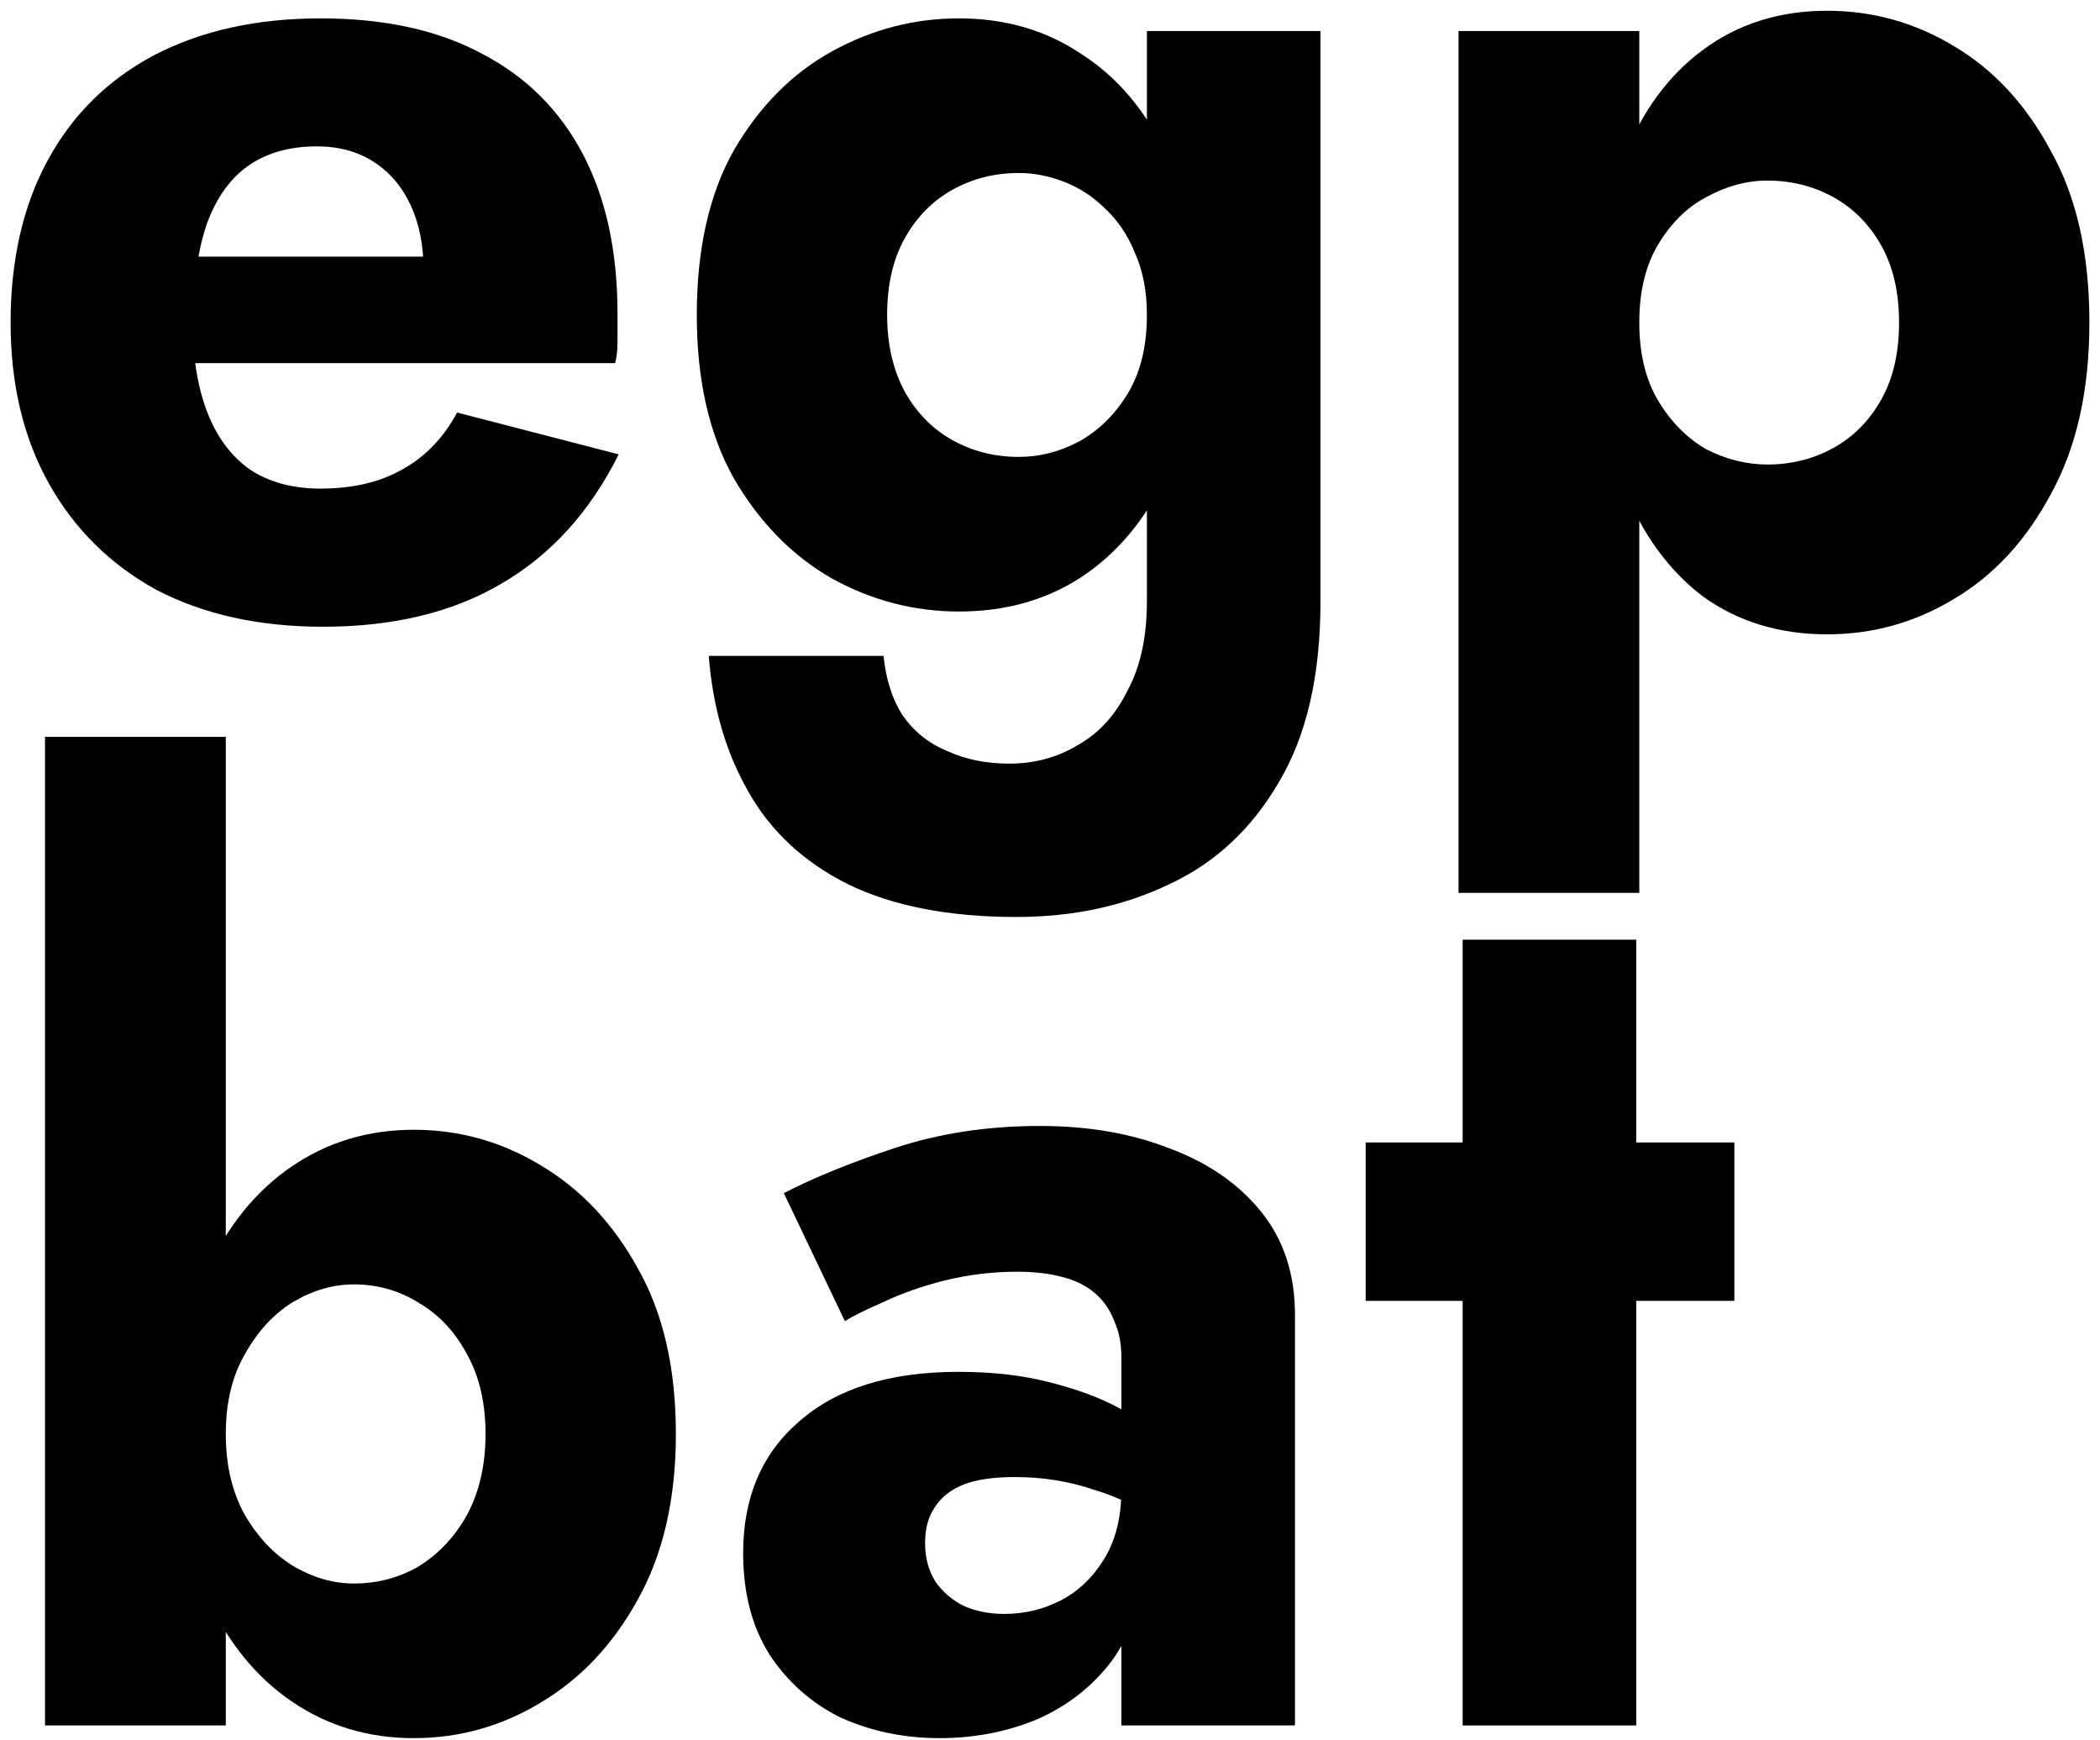
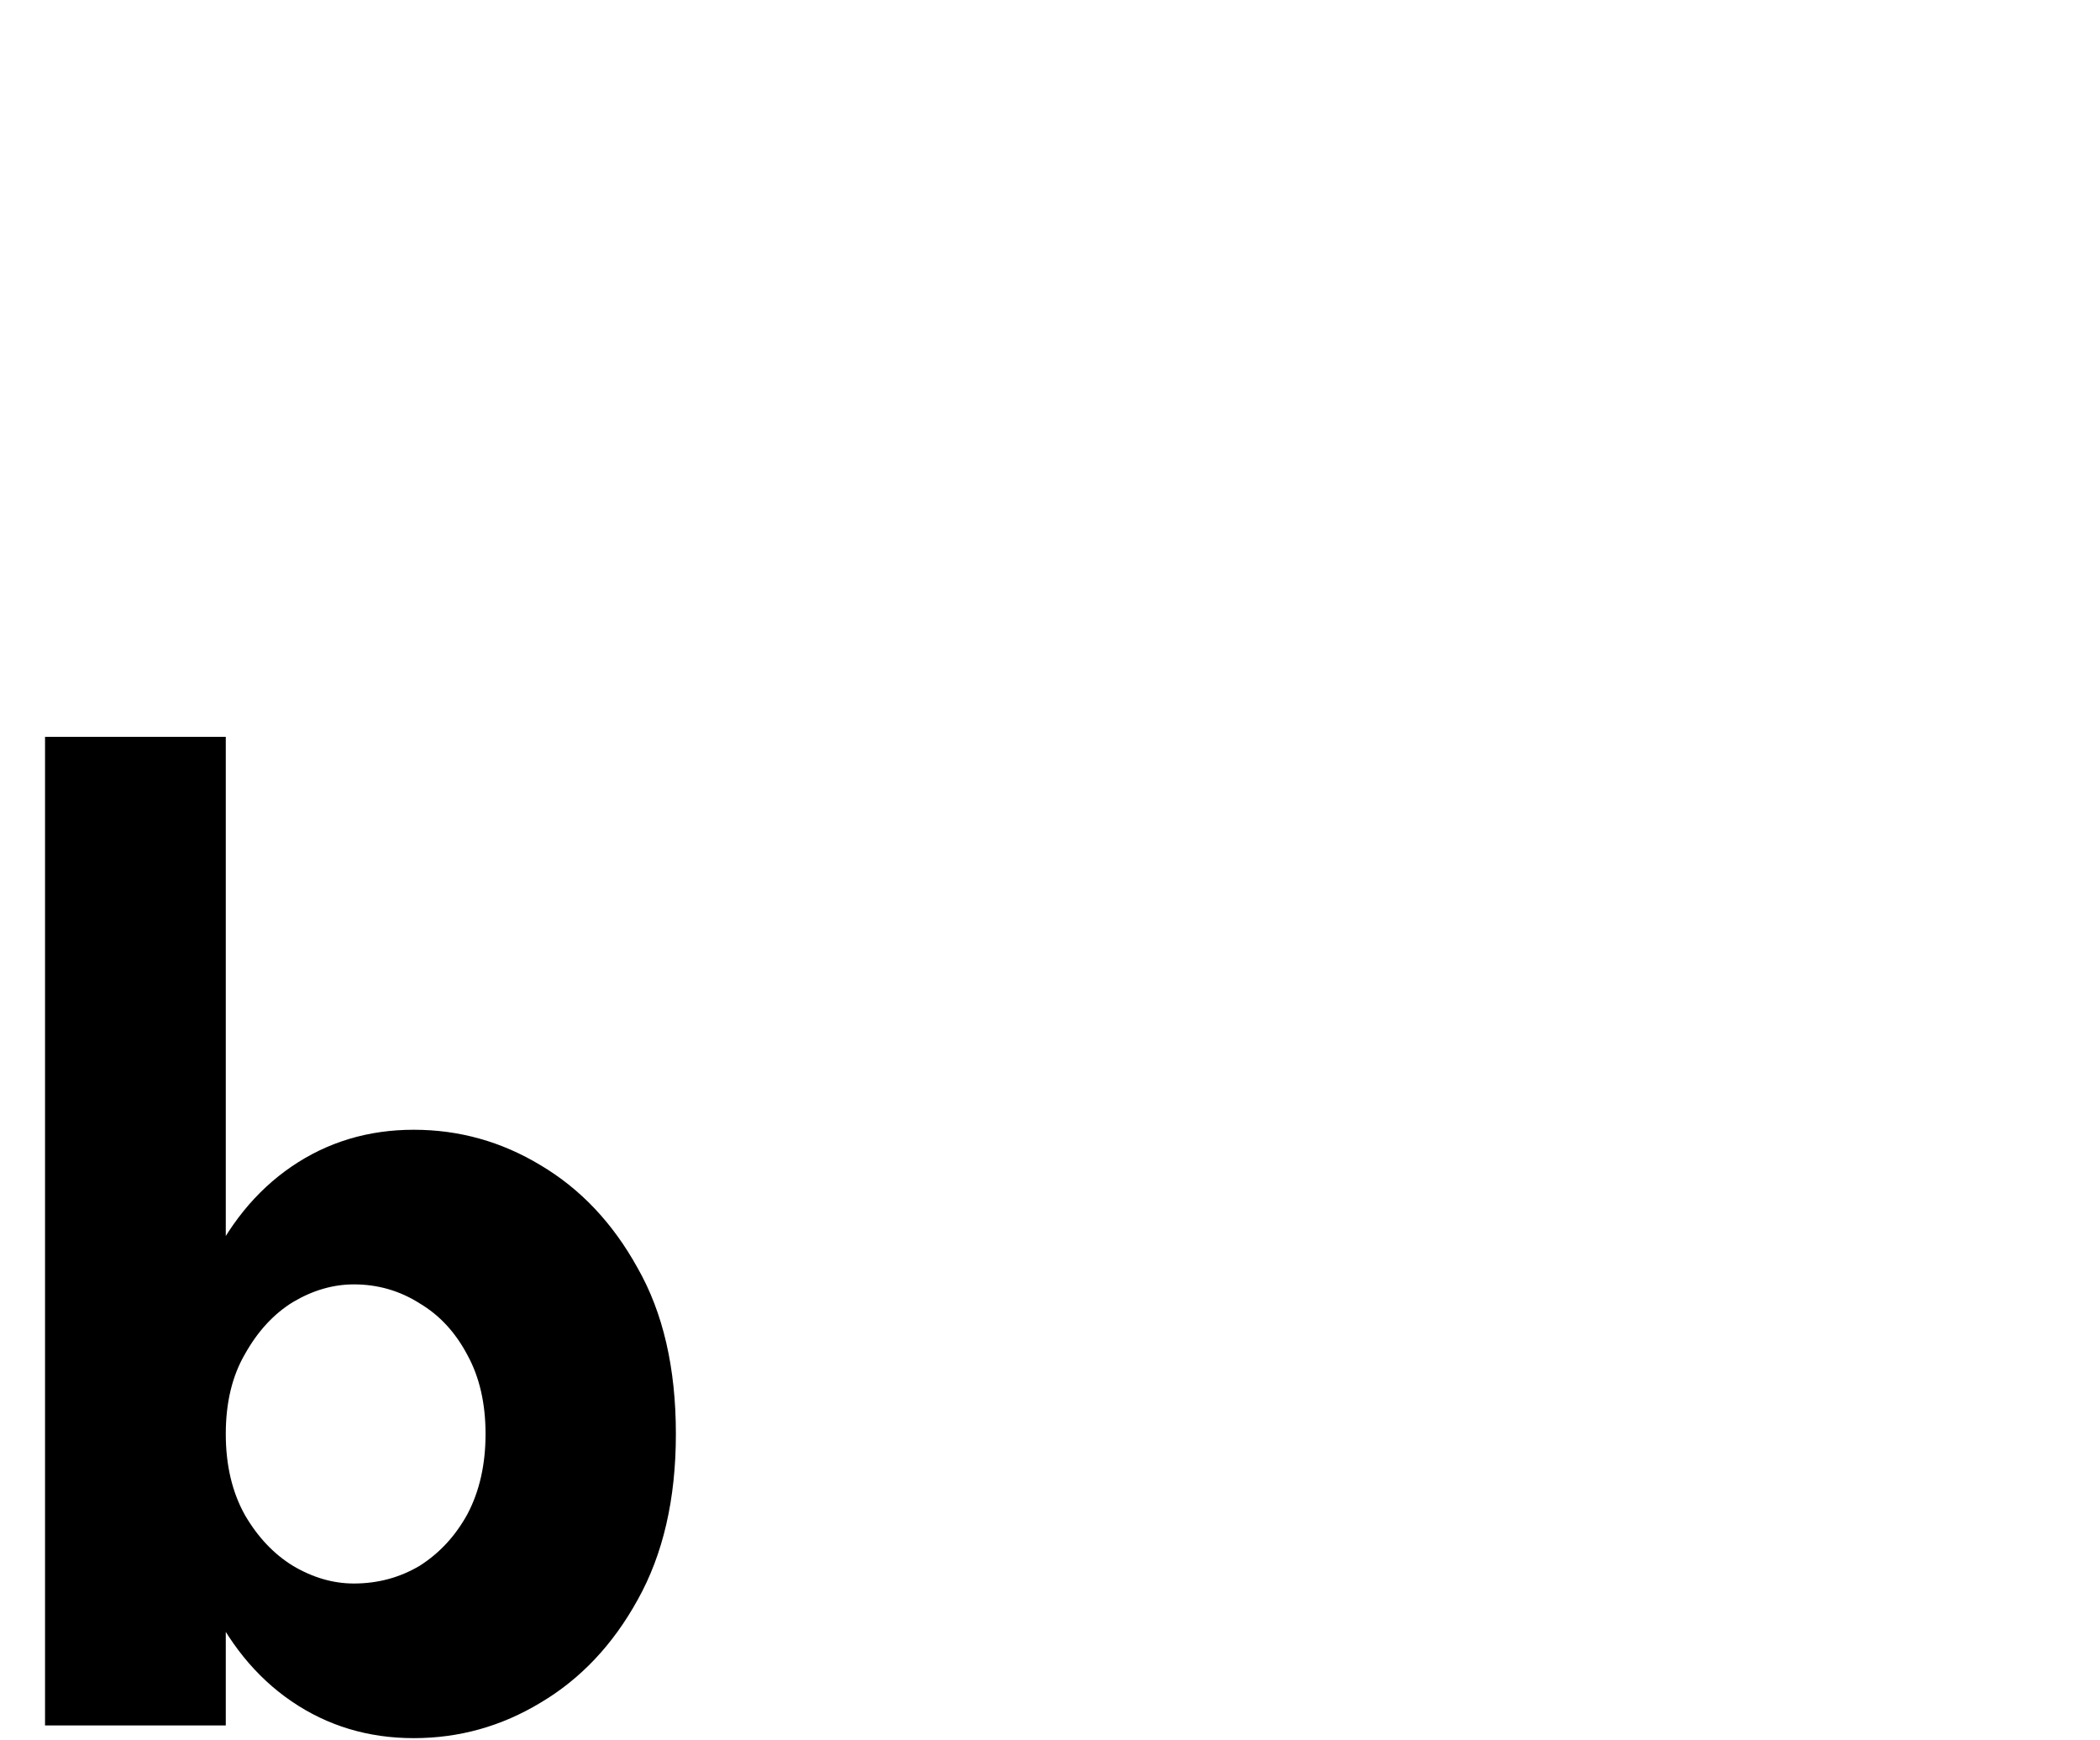
<svg xmlns="http://www.w3.org/2000/svg" width="99" height="82" viewBox="0 0 99 82" fill="none">
-   <path d="M15.229 29.54C12.219 29.54 9.604 28.963 7.385 27.808C5.203 26.613 3.51 24.94 2.306 22.79C1.102 20.639 0.5 18.11 0.5 15.203C0.5 12.256 1.083 9.707 2.249 7.556C3.416 5.406 5.09 3.753 7.272 2.598C9.492 1.443 12.106 0.866 15.116 0.866C18.126 0.866 20.665 1.423 22.734 2.538C24.803 3.614 26.384 5.187 27.475 7.258C28.566 9.329 29.111 11.838 29.111 14.785C29.111 15.223 29.111 15.661 29.111 16.099C29.111 16.497 29.074 16.836 28.998 17.114H5.297V12.097H21.323L19.292 14.845C19.48 14.566 19.631 14.227 19.743 13.829C19.894 13.391 19.969 13.032 19.969 12.754C19.969 11.559 19.762 10.523 19.348 9.647C18.935 8.771 18.351 8.094 17.599 7.616C16.847 7.138 15.963 6.899 14.947 6.899C13.668 6.899 12.595 7.198 11.73 7.795C10.865 8.393 10.206 9.309 9.755 10.543C9.341 11.738 9.115 13.252 9.078 15.083C9.078 16.756 9.303 18.19 9.755 19.385C10.206 20.579 10.883 21.495 11.787 22.133C12.689 22.73 13.799 23.029 15.116 23.029C16.621 23.029 17.9 22.73 18.953 22.133C20.044 21.535 20.91 20.639 21.549 19.444L29.168 21.416C27.813 24.124 25.97 26.155 23.637 27.509C21.342 28.863 18.54 29.54 15.229 29.54Z" fill="#0E0A0A" style="fill:#0E0A0A;fill:color(display-p3 0.055 0.039 0.039);fill-opacity:1;" />
-   <path d="M33.414 30.914H41.653C41.766 32.029 42.067 32.965 42.556 33.722C43.082 34.478 43.778 35.036 44.644 35.394C45.509 35.793 46.487 35.992 47.578 35.992C48.782 35.992 49.873 35.693 50.851 35.096C51.829 34.538 52.601 33.682 53.165 32.527C53.767 31.412 54.068 30.018 54.068 28.345V1.463H62.251V28.345C62.251 31.85 61.592 34.697 60.276 36.888C58.996 39.078 57.285 40.671 55.14 41.667C52.996 42.702 50.588 43.22 47.917 43.22C44.719 43.22 42.067 42.702 39.96 41.667C37.891 40.632 36.329 39.178 35.276 37.306C34.223 35.474 33.602 33.343 33.414 30.914ZM32.849 14.845C32.849 11.738 33.432 9.149 34.599 7.079C35.803 5.008 37.345 3.454 39.226 2.419C41.107 1.383 43.101 0.866 45.208 0.866C47.39 0.866 49.309 1.423 50.964 2.538C52.657 3.614 53.993 5.187 54.971 7.258C55.949 9.329 56.438 11.858 56.438 14.845C56.438 17.792 55.949 20.32 54.971 22.431C53.993 24.502 52.657 26.095 50.964 27.21C49.309 28.286 47.39 28.823 45.208 28.823C43.101 28.823 41.107 28.305 39.226 27.27C37.345 26.195 35.803 24.622 34.599 22.551C33.432 20.48 32.849 17.911 32.849 14.845ZM41.822 14.845C41.822 16.238 42.104 17.453 42.669 18.488C43.233 19.484 43.985 20.241 44.926 20.759C45.866 21.276 46.901 21.535 48.03 21.535C49.008 21.535 49.948 21.296 50.851 20.818C51.792 20.301 52.563 19.544 53.165 18.548C53.767 17.553 54.068 16.318 54.068 14.845C54.068 13.729 53.88 12.754 53.504 11.917C53.165 11.081 52.695 10.384 52.093 9.826C51.529 9.269 50.889 8.851 50.174 8.572C49.459 8.293 48.745 8.154 48.03 8.154C46.901 8.154 45.866 8.413 44.926 8.93C43.985 9.448 43.233 10.205 42.669 11.2C42.104 12.196 41.822 13.411 41.822 14.845Z" fill="#0E0A0A" style="fill:#0E0A0A;fill:color(display-p3 0.055 0.039 0.039);fill-opacity:1;" />
-   <path d="M77.281 42.085H68.76V1.463H77.281V42.085ZM98.5 15.203C98.5 18.389 97.898 21.077 96.694 23.268C95.528 25.458 94.004 27.111 92.123 28.226C90.28 29.341 88.286 29.898 86.141 29.898C83.884 29.898 81.928 29.301 80.272 28.106C78.655 26.872 77.413 25.159 76.548 22.969C75.683 20.739 75.25 18.15 75.25 15.203C75.25 12.216 75.683 9.627 76.548 7.437C77.413 5.247 78.655 3.554 80.272 2.359C81.928 1.125 83.884 0.507 86.141 0.507C88.286 0.507 90.28 1.065 92.123 2.18C94.004 3.295 95.528 4.948 96.694 7.138C97.898 9.289 98.5 11.977 98.5 15.203ZM89.527 15.203C89.527 13.769 89.245 12.555 88.681 11.559C88.117 10.563 87.364 9.807 86.424 9.289C85.483 8.771 84.448 8.512 83.32 8.512C82.341 8.512 81.382 8.771 80.442 9.289C79.539 9.767 78.786 10.504 78.184 11.499C77.582 12.495 77.281 13.729 77.281 15.203C77.281 16.677 77.582 17.911 78.184 18.907C78.786 19.902 79.539 20.659 80.442 21.177C81.382 21.655 82.341 21.894 83.32 21.894C84.448 21.894 85.483 21.635 86.424 21.117C87.364 20.599 88.117 19.843 88.681 18.847C89.245 17.851 89.527 16.637 89.527 15.203Z" fill="#0E0A0A" style="fill:#0E0A0A;fill:color(display-p3 0.055 0.039 0.039);fill-opacity:1;" />
  <path d="M10.644 34.73V81.326H2.123V34.73H10.644ZM31.863 67.587C31.863 70.653 31.261 73.262 30.057 75.412C28.891 77.523 27.367 79.136 25.486 80.251C23.643 81.366 21.649 81.924 19.504 81.924C17.36 81.924 15.441 81.346 13.748 80.191C12.055 79.036 10.72 77.383 9.741 75.233C8.763 73.082 8.274 70.534 8.274 67.587C8.274 64.6 8.763 62.051 9.741 59.94C10.72 57.789 12.055 56.137 13.748 54.982C15.441 53.827 17.36 53.249 19.504 53.249C21.649 53.249 23.643 53.807 25.486 54.922C27.367 56.037 28.891 57.65 30.057 59.761C31.261 61.871 31.863 64.48 31.863 67.587ZM22.89 67.587C22.89 66.153 22.608 64.918 22.044 63.883C21.479 62.807 20.727 61.991 19.786 61.433C18.846 60.836 17.811 60.537 16.683 60.537C15.704 60.537 14.745 60.816 13.805 61.374C12.902 61.931 12.149 62.748 11.547 63.823C10.945 64.858 10.644 66.113 10.644 67.587C10.644 69.06 10.945 70.334 11.547 71.41C12.149 72.445 12.902 73.242 13.805 73.799C14.745 74.357 15.704 74.636 16.683 74.636C17.811 74.636 18.846 74.357 19.786 73.799C20.727 73.202 21.479 72.385 22.044 71.35C22.608 70.275 22.89 69.02 22.89 67.587Z" fill="#E79443" style="fill:#E79443;fill:color(display-p3 0.906 0.58 0.263);fill-opacity:1;" />
-   <path d="M43.611 72.724C43.611 73.441 43.781 74.058 44.119 74.576C44.458 75.054 44.909 75.432 45.474 75.711C46.038 75.95 46.659 76.069 47.336 76.069C48.314 76.069 49.217 75.85 50.045 75.412C50.872 74.974 51.55 74.317 52.076 73.441C52.603 72.565 52.866 71.489 52.866 70.215L53.769 73.799C53.769 75.552 53.318 77.045 52.415 78.28C51.512 79.474 50.346 80.39 48.916 81.028C47.486 81.625 45.944 81.924 44.289 81.924C42.633 81.924 41.091 81.605 39.661 80.968C38.269 80.291 37.141 79.295 36.275 77.981C35.447 76.667 35.034 75.074 35.034 73.202C35.034 70.573 35.918 68.502 37.686 66.989C39.454 65.436 41.956 64.659 45.191 64.659C46.772 64.659 48.182 64.819 49.424 65.137C50.703 65.456 51.794 65.854 52.697 66.332C53.6 66.81 54.277 67.308 54.728 67.825V71.828C53.826 71.111 52.772 70.573 51.568 70.215C50.402 69.817 49.161 69.618 47.844 69.618C46.828 69.618 46.019 69.737 45.417 69.976C44.815 70.215 44.364 70.573 44.063 71.051C43.762 71.489 43.611 72.047 43.611 72.724ZM39.83 62.27L36.952 56.236C38.42 55.48 40.188 54.763 42.257 54.086C44.326 53.409 46.584 53.07 49.029 53.07C51.324 53.07 53.374 53.428 55.18 54.145C56.986 54.822 58.416 55.818 59.469 57.132C60.522 58.447 61.049 60.059 61.049 61.971V81.326H52.866V64.002C52.866 63.325 52.753 62.748 52.528 62.27C52.34 61.752 52.039 61.314 51.625 60.956C51.211 60.597 50.684 60.338 50.045 60.179C49.443 60.02 48.747 59.94 47.957 59.94C46.79 59.94 45.643 60.079 44.514 60.358C43.423 60.637 42.464 60.975 41.636 61.374C40.809 61.732 40.207 62.031 39.83 62.27Z" fill="#E79443" style="fill:#E79443;fill:color(display-p3 0.906 0.58 0.263);fill-opacity:1;" />
-   <path d="M64.382 53.847H81.763V61.314H64.382V53.847ZM68.953 44.289H77.136V81.326H68.953V44.289Z" fill="#E79443" style="fill:#E79443;fill:color(display-p3 0.906 0.58 0.263);fill-opacity:1;" />
</svg>